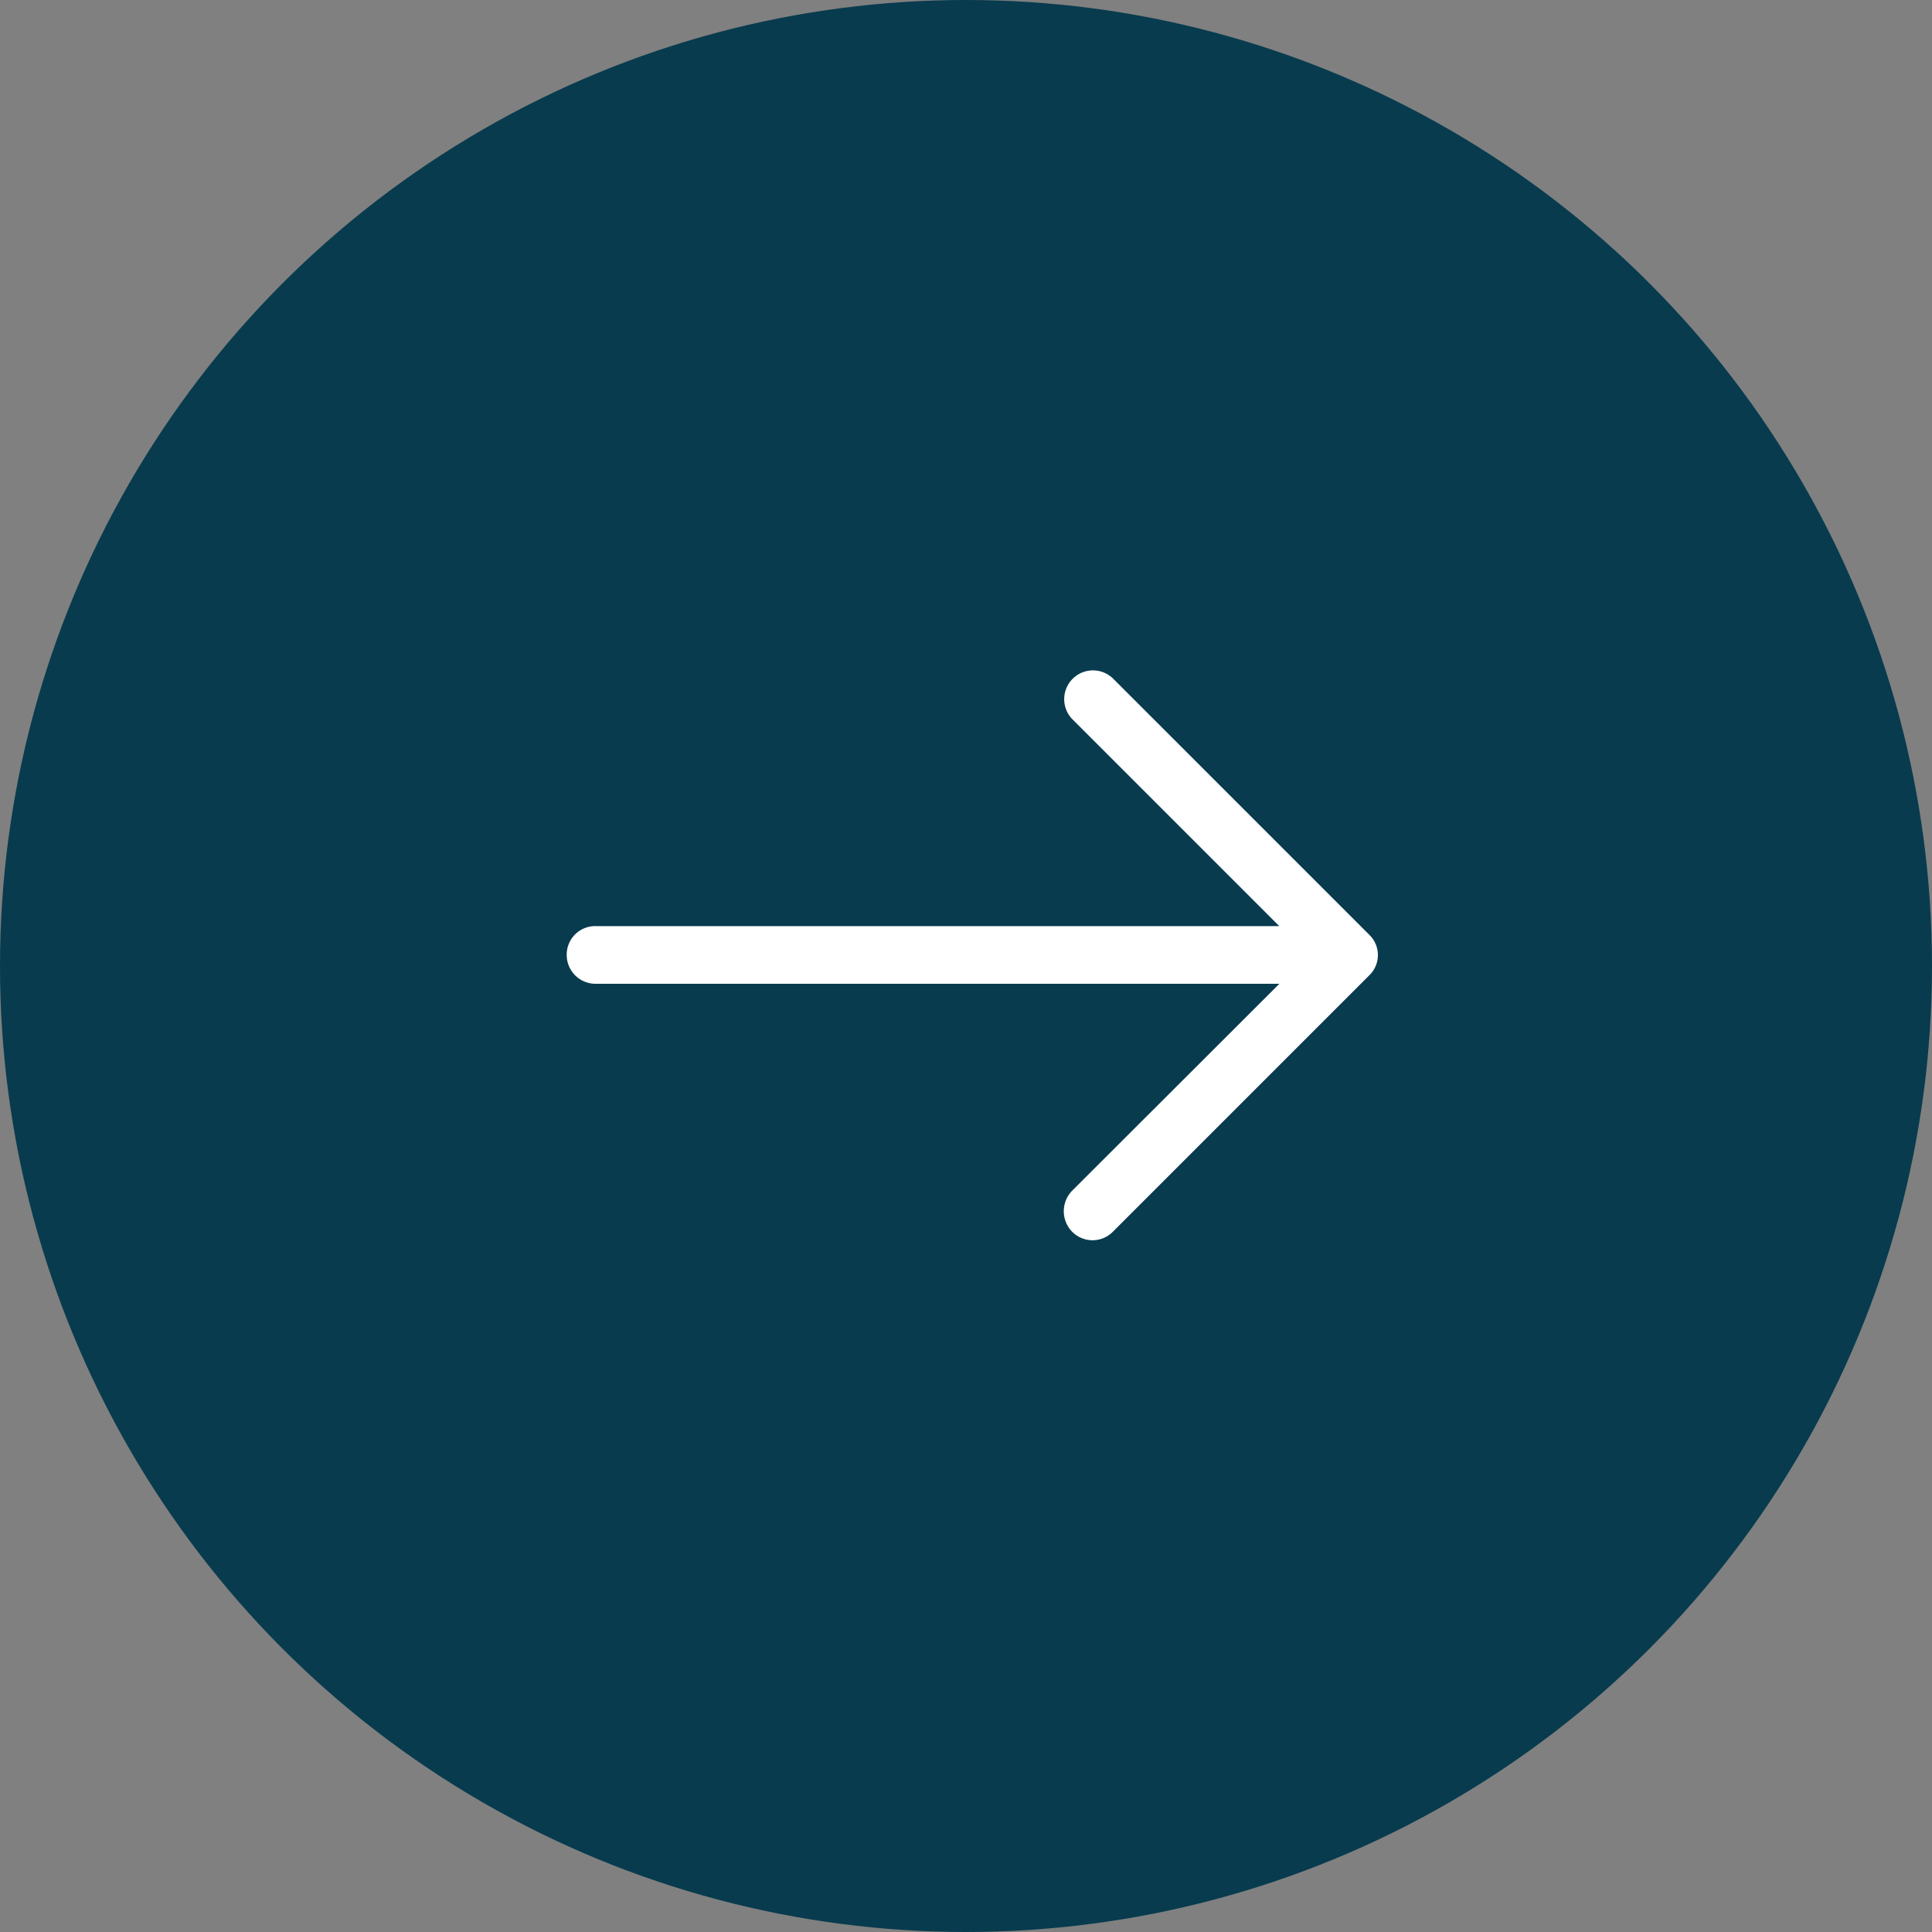
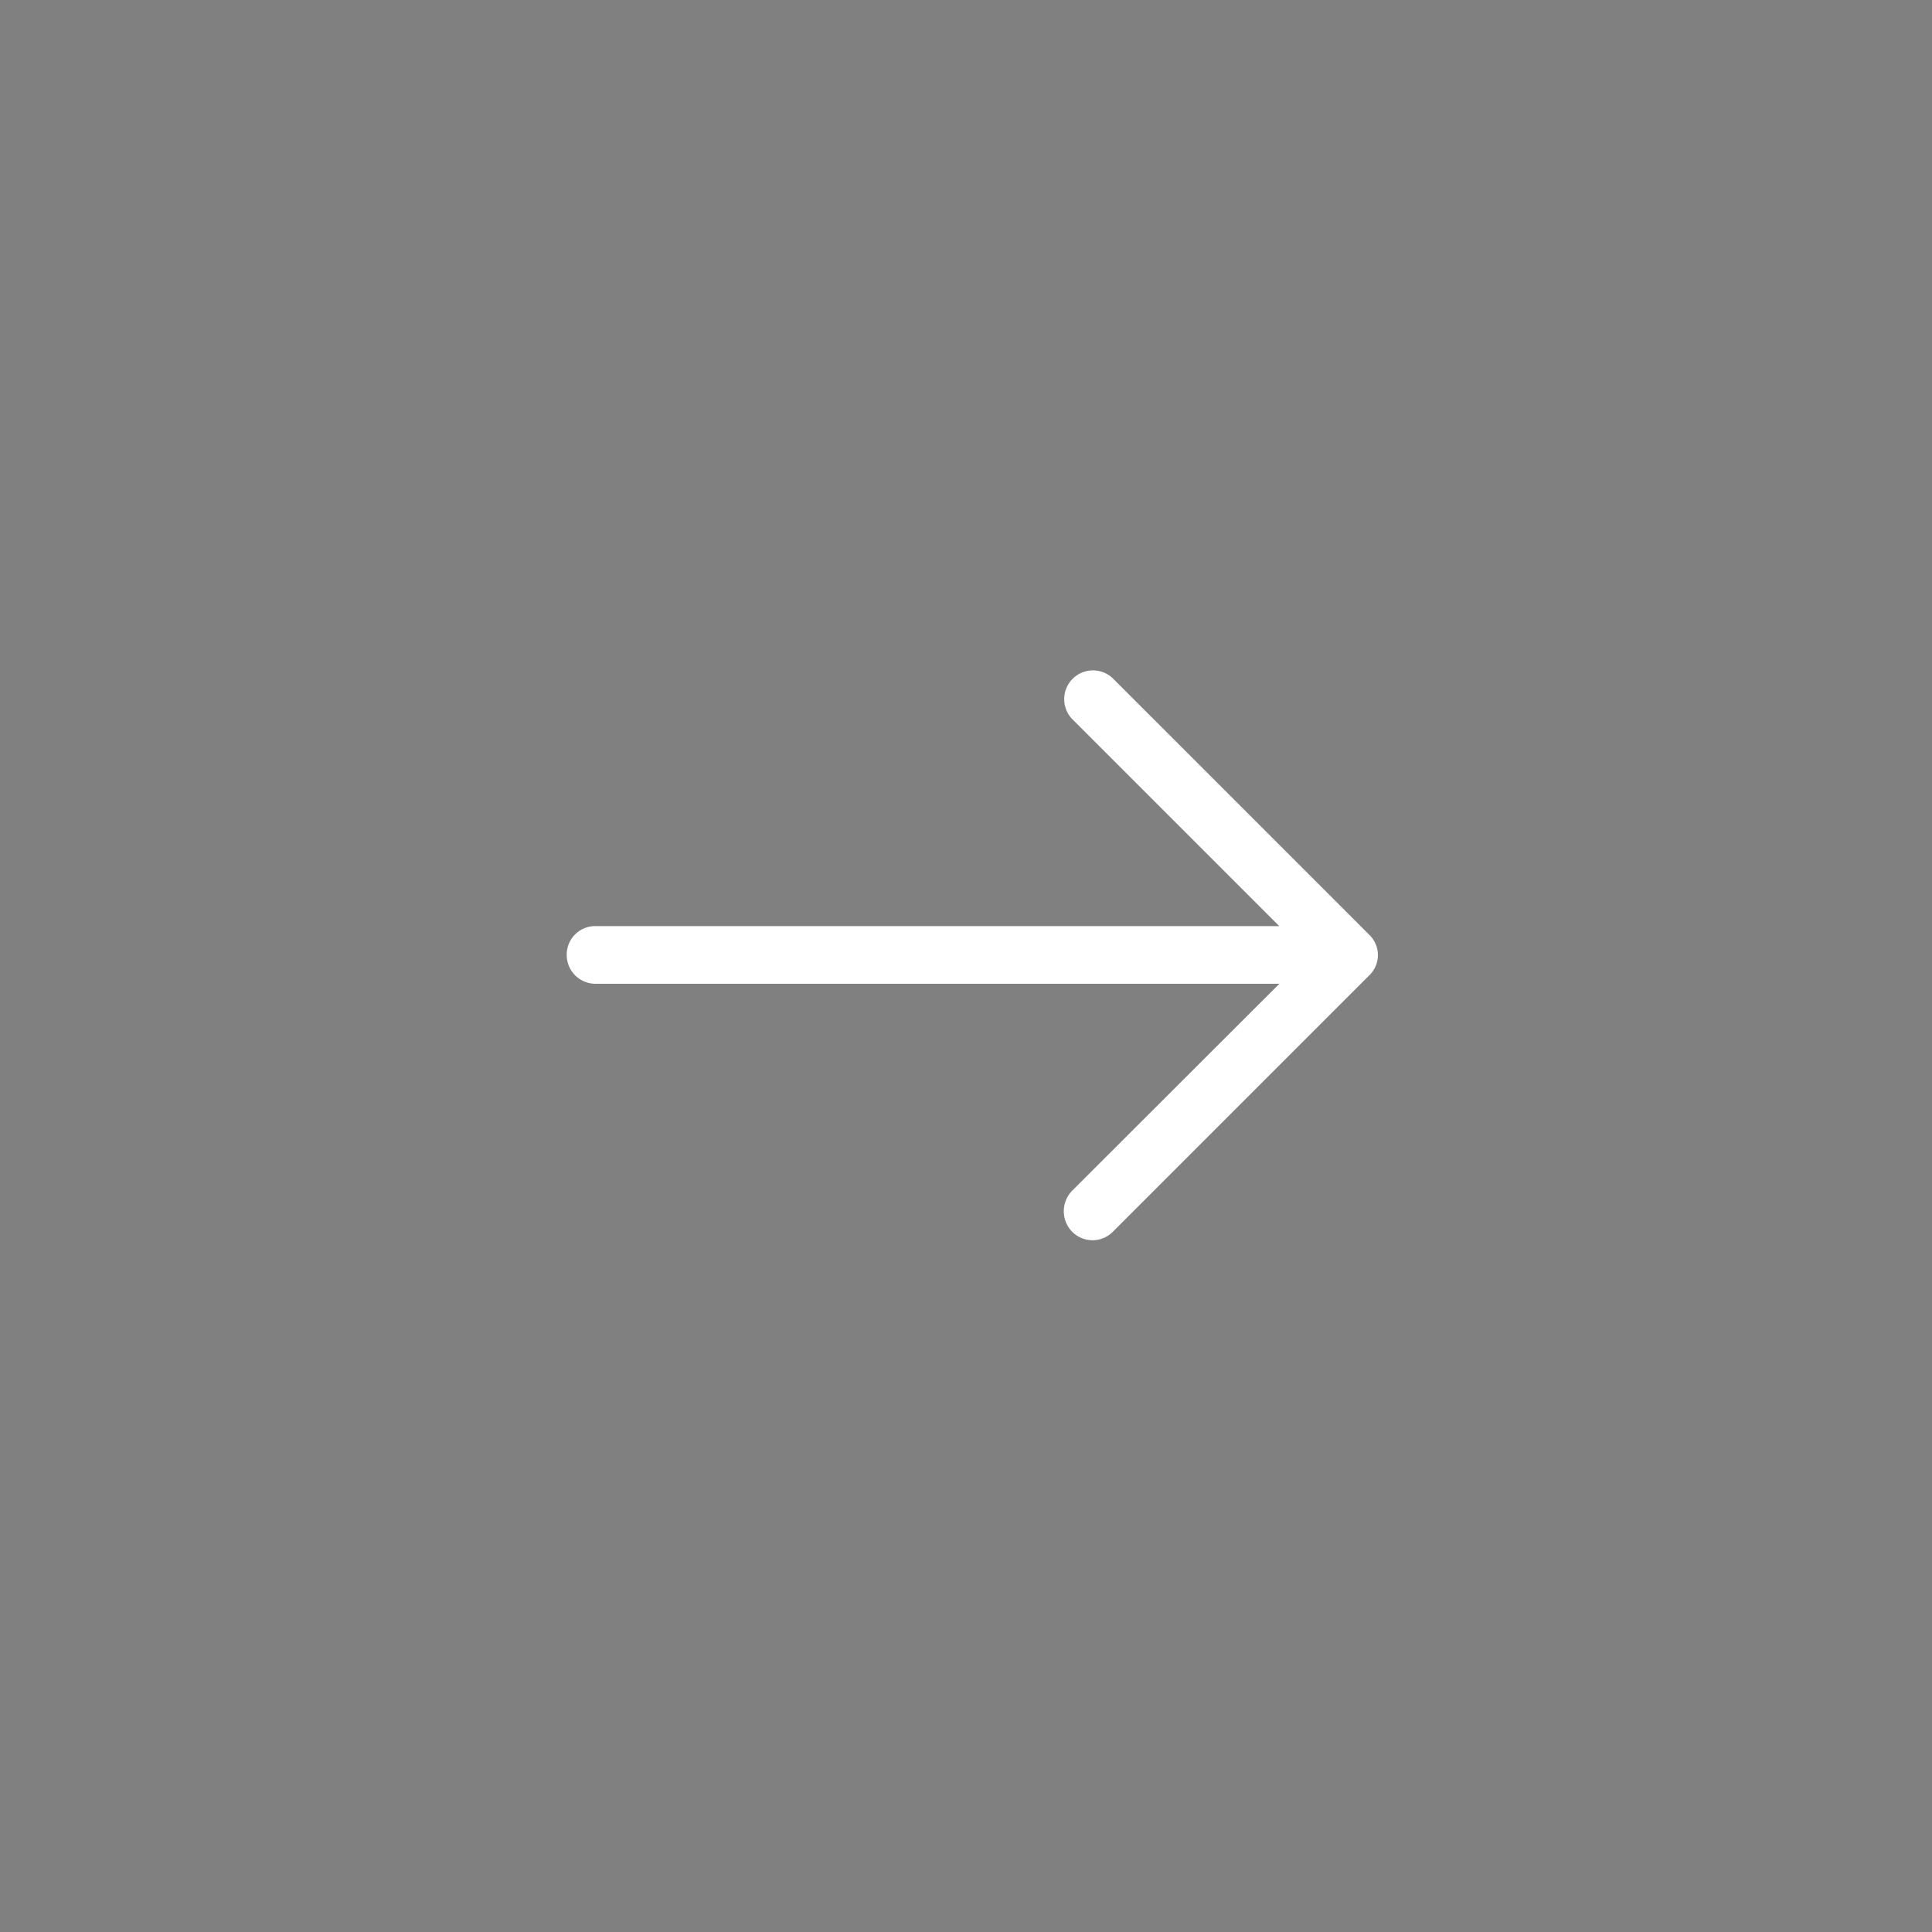
<svg xmlns="http://www.w3.org/2000/svg" width="75" height="75" viewBox="0 0 75 75">
  <rect x="0" y="0" width="75" height="75" fill="#808080" stroke="none" />
  <g id="Group_138" data-name="Group 138" transform="translate(-1264 -2350)">
-     <circle id="Ellipse_1" data-name="Ellipse 1" cx="37.5" cy="37.5" r="37.5" transform="translate(1264 2350)" fill="#083b4e" />
    <path id="right-arrow_1_" data-name="right-arrow (1)" d="M21.2,5.007a1.117,1.117,0,0,0-1.587,1.571l8.047,8.047H1.111A1.106,1.106,0,0,0,0,15.737a1.118,1.118,0,0,0,1.111,1.127H27.665L19.618,24.9a1.139,1.139,0,0,0,0,1.587,1.112,1.112,0,0,0,1.587,0l9.952-9.952a1.093,1.093,0,0,0,0-1.571Z" transform="translate(1286 2371.326)" fill="#fff" />
  </g>
</svg>